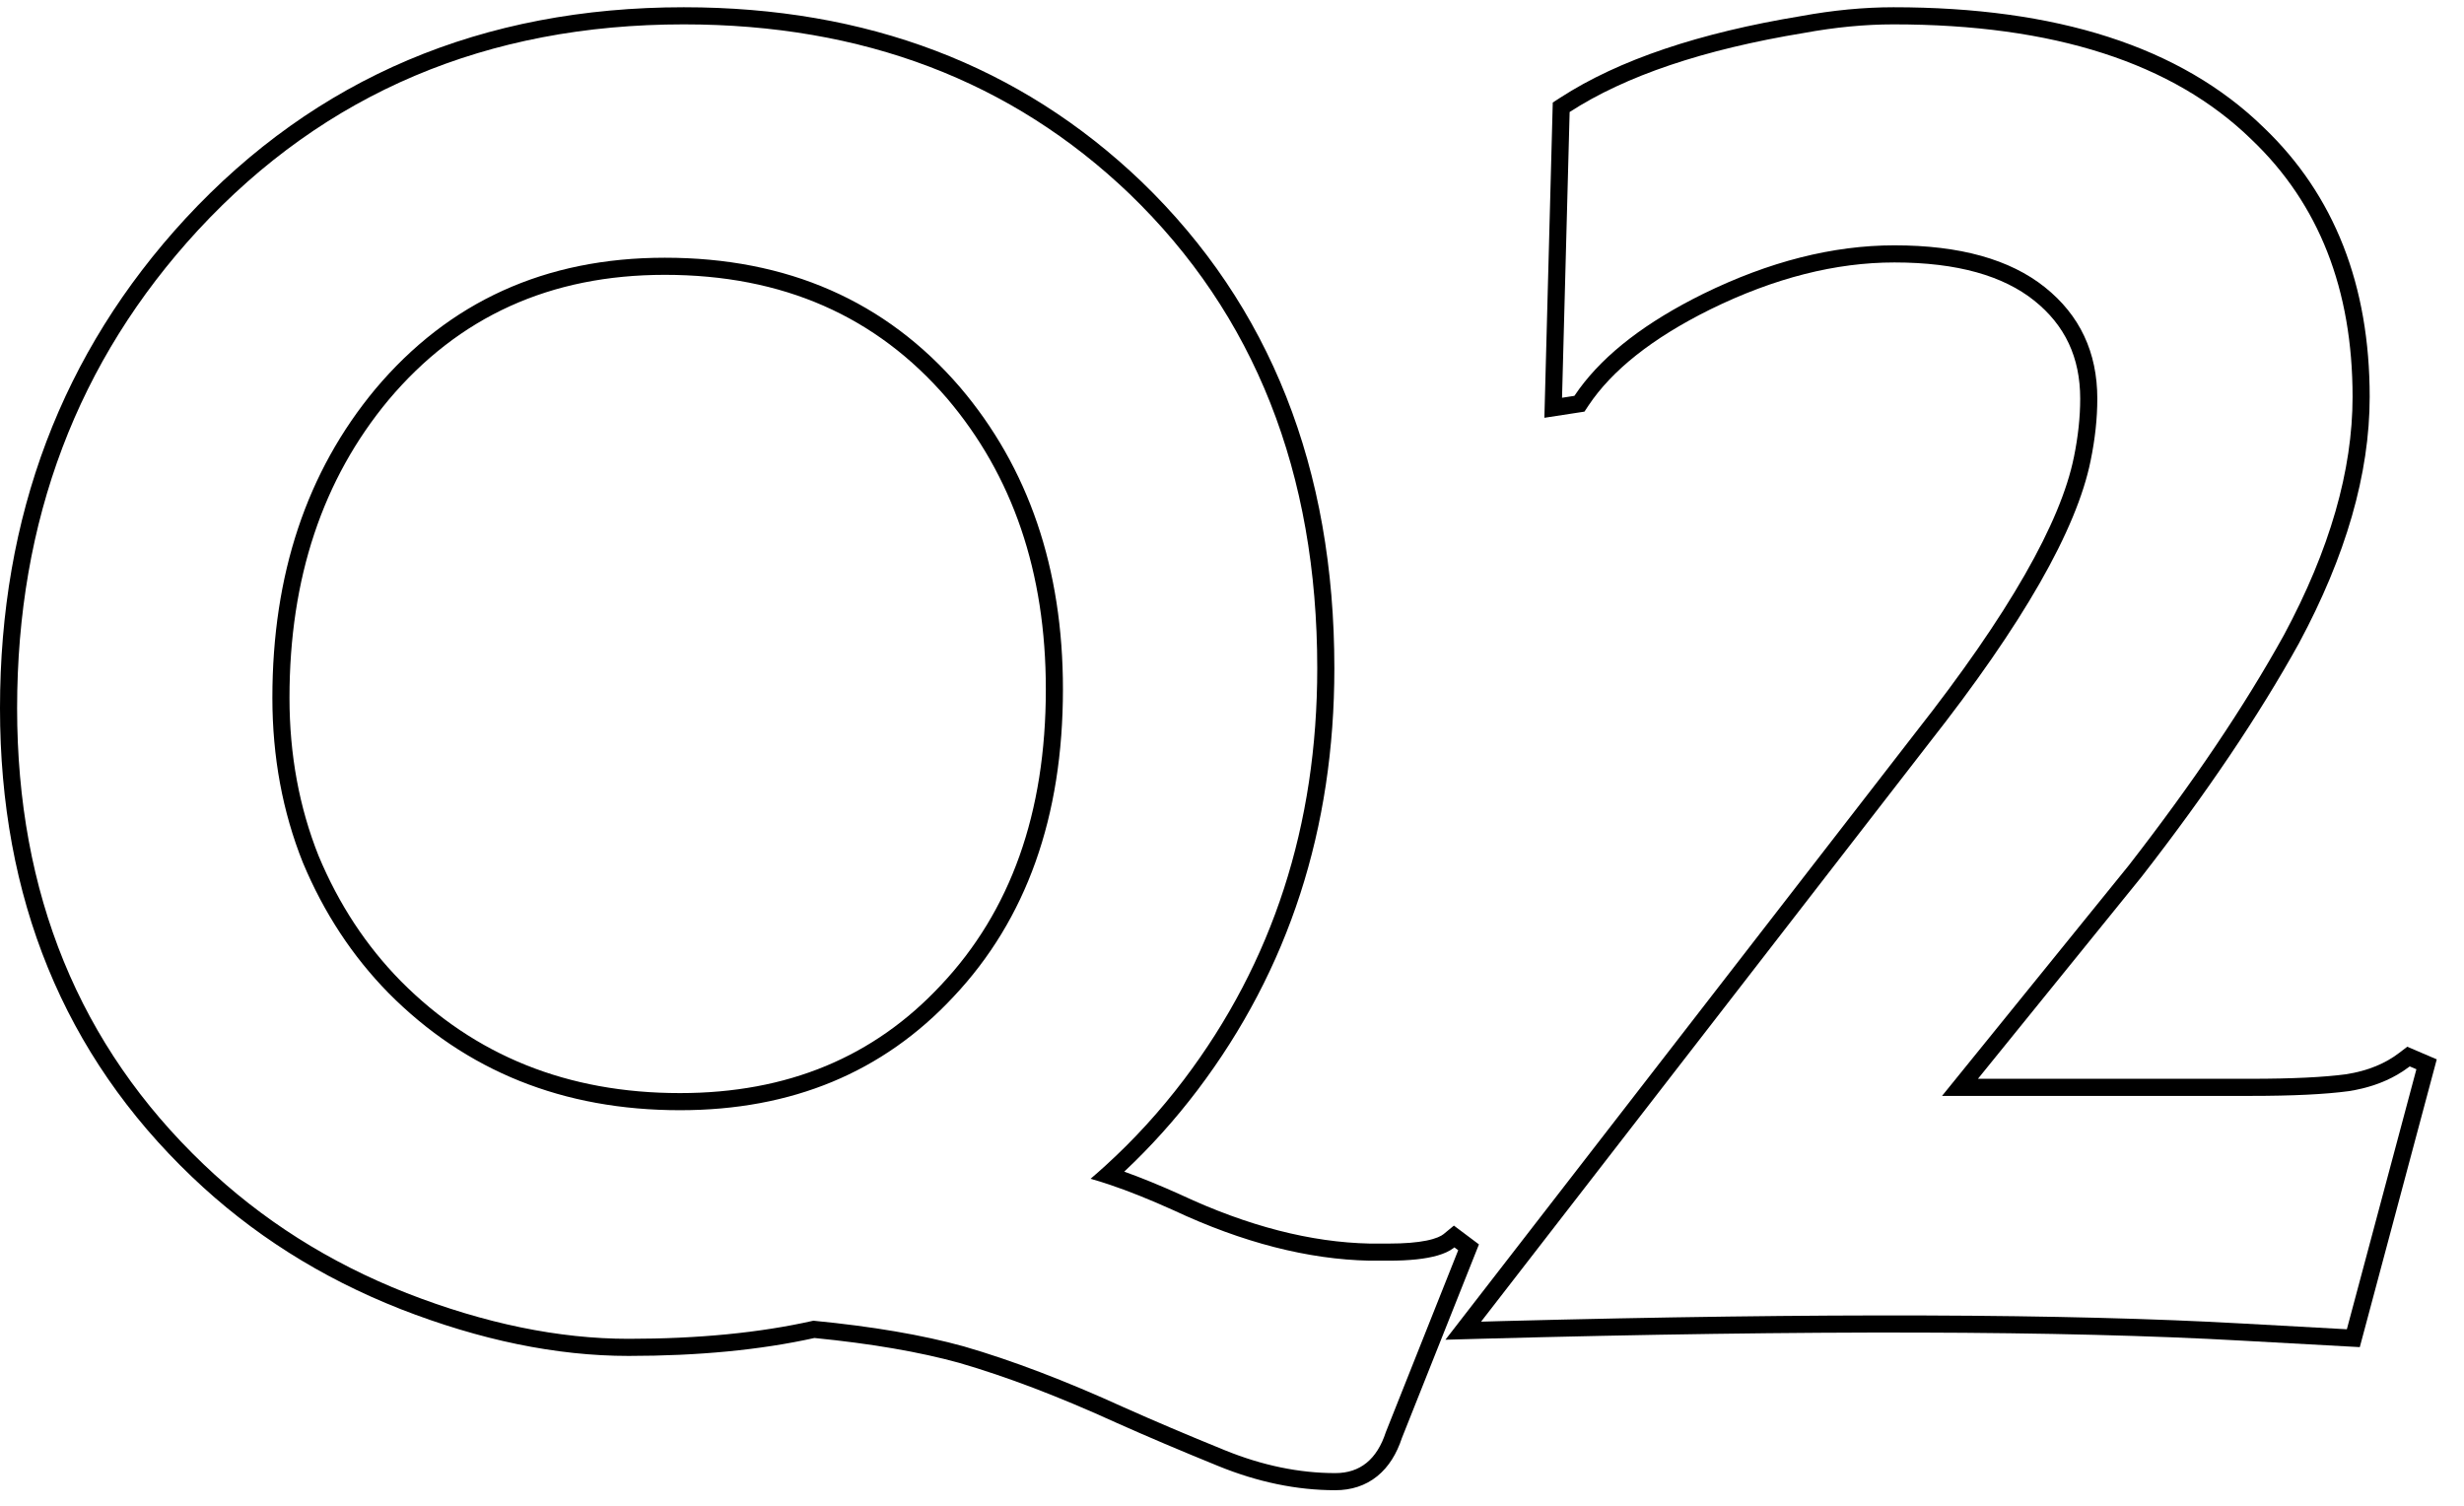
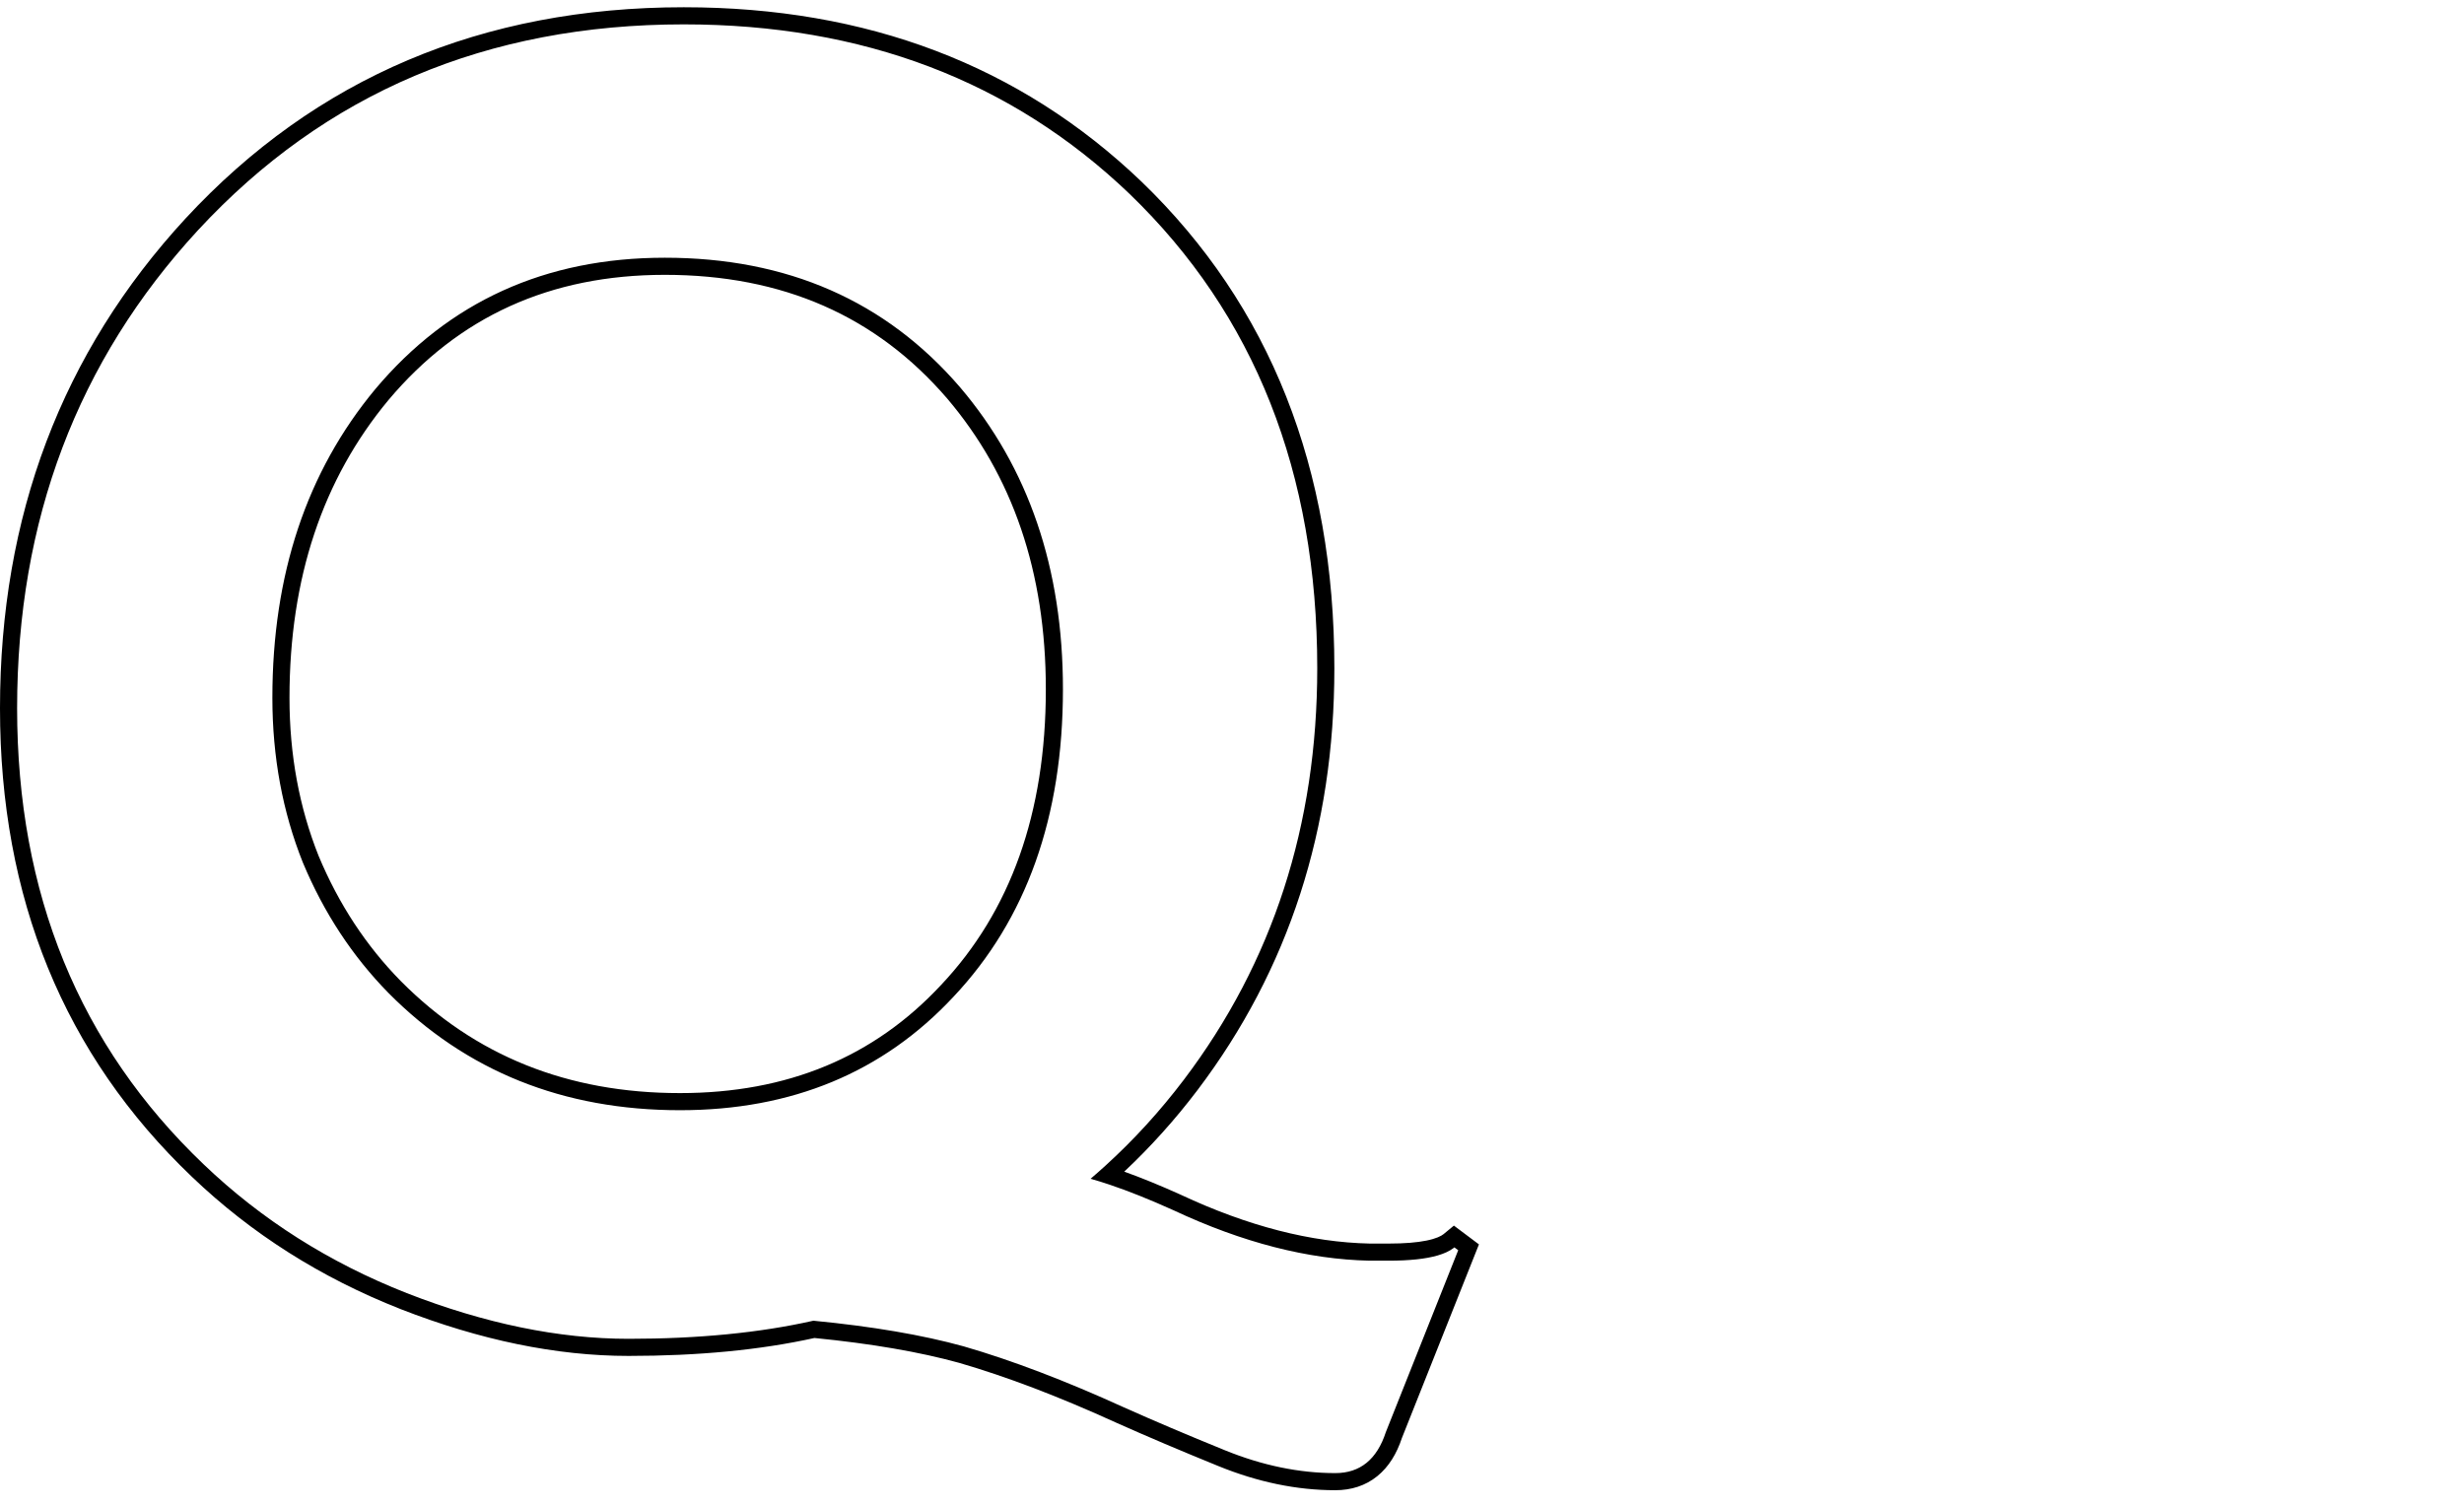
<svg xmlns="http://www.w3.org/2000/svg" width="72" height="44" viewBox="0 0 72 44" fill="none">
-   <path fill-rule="evenodd" clip-rule="evenodd" d="M55.966 21.416C58.707 17.934 60.217 15.259 60.6 13.361L60.601 13.359C60.724 12.757 60.785 12.188 60.785 11.65C60.785 10.441 60.339 9.502 59.442 8.784C58.543 8.065 57.205 7.669 55.357 7.669C53.647 7.669 51.858 8.118 49.984 9.037C48.266 9.887 47.097 10.831 46.421 11.844L46.299 12.028L45.128 12.208L45.373 2.996L45.594 2.853C47.306 1.744 49.662 0.959 52.627 0.47C53.561 0.299 54.462 0.212 55.329 0.212C60.075 0.212 63.712 1.351 66.141 3.72C68.221 5.703 69.244 8.346 69.244 11.595C69.244 13.851 68.544 16.252 67.181 18.789L67.178 18.795C66.012 20.901 64.484 23.168 62.598 25.595L62.592 25.603L57.797 31.523H65.766C66.979 31.523 67.907 31.477 68.56 31.39C69.195 31.289 69.705 31.075 70.109 30.764L70.342 30.586L71.204 30.955L68.955 39.364L65.516 39.175C60.286 38.879 52.88 38.86 43.291 39.119L42.236 39.148L55.966 21.416ZM68.633 31.884C67.946 31.977 66.991 32.023 65.766 32.023H56.748L62.204 25.288C64.078 22.876 65.59 20.631 66.74 18.553C68.076 16.066 68.744 13.747 68.744 11.595C68.744 8.459 67.761 5.954 65.794 4.08C63.493 1.835 60.005 0.712 55.329 0.712C54.494 0.712 53.622 0.796 52.713 0.963C49.781 1.445 47.499 2.215 45.866 3.273L45.644 11.623L46.005 11.567C46.052 11.497 46.1 11.428 46.151 11.359C46.906 10.33 48.11 9.406 49.763 8.589C51.692 7.643 53.557 7.169 55.357 7.169C57.268 7.169 58.734 7.578 59.754 8.394C60.775 9.21 61.285 10.296 61.285 11.65C61.285 12.226 61.22 12.829 61.09 13.46C60.682 15.482 59.105 18.237 56.359 21.726L43.278 38.62C43.494 38.614 43.709 38.608 43.923 38.602C53.204 38.361 60.411 38.385 65.543 38.675L68.577 38.842L70.609 31.244L70.414 31.161C70.404 31.168 70.394 31.176 70.383 31.184C70.277 31.264 70.165 31.337 70.048 31.405C69.641 31.64 69.169 31.8 68.633 31.884Z" fill="black" />
  <path fill-rule="evenodd" clip-rule="evenodd" d="M40.495 41.848C40.235 42.646 39.743 43.045 39.02 43.045C37.962 43.045 36.886 42.822 35.791 42.377C34.696 41.932 33.713 41.514 32.841 41.124C31.987 40.735 31.171 40.392 30.392 40.095C29.612 39.798 28.87 39.547 28.165 39.343C26.959 39.009 25.493 38.759 23.768 38.592C22.209 38.944 20.409 39.121 18.368 39.121C16.327 39.121 14.165 38.675 11.883 37.785C9.62 36.894 7.644 35.642 5.955 34.027C2.318 30.558 0.5 26.114 0.5 20.696C0.5 15.204 2.263 10.546 5.788 6.724C9.499 2.716 14.23 0.712 19.982 0.712C25.215 0.712 29.557 2.364 33.008 5.667C36.663 9.192 38.491 13.812 38.491 19.527C38.491 24.11 37.192 28.118 34.594 31.55C33.9 32.465 33.139 33.3 32.31 34.054C32.164 34.187 32.017 34.317 31.867 34.445C32.044 34.494 32.232 34.552 32.43 34.619C32.974 34.802 33.594 35.05 34.288 35.363C36.31 36.31 38.222 36.801 40.022 36.838H40.578C41.184 36.838 41.661 36.787 42.011 36.685C42.2 36.63 42.351 36.56 42.465 36.475C42.477 36.466 42.488 36.458 42.498 36.449L42.61 36.532L40.495 41.848ZM40.027 36.338H40.578C41.041 36.338 41.407 36.307 41.682 36.251C41.965 36.194 42.113 36.118 42.181 36.063L42.484 35.813L43.216 36.362L40.965 42.019C40.815 42.473 40.584 42.86 40.246 43.134C39.899 43.416 39.479 43.545 39.02 43.545C37.89 43.545 36.75 43.307 35.603 42.84C34.504 42.393 33.515 41.973 32.637 41.581L32.633 41.579C31.788 41.194 30.982 40.855 30.214 40.562C29.447 40.27 28.718 40.024 28.029 39.824C26.878 39.506 25.469 39.262 23.799 39.097C22.214 39.448 20.403 39.621 18.368 39.621C16.254 39.621 14.03 39.159 11.701 38.251L11.7 38.25C9.379 37.337 7.347 36.05 5.61 34.389C1.866 30.817 0 26.239 0 20.696C0 15.086 1.805 10.305 5.421 6.385C9.232 2.269 14.1 0.212 19.982 0.212C25.33 0.212 29.8 1.905 33.353 5.305L33.355 5.307C37.121 8.938 38.991 13.695 38.991 19.527C38.991 24.211 37.661 28.327 34.993 31.852C34.338 32.716 33.623 33.511 32.851 34.236C33.349 34.414 33.897 34.638 34.494 34.907L34.5 34.91C36.472 35.833 38.313 36.302 40.027 36.338ZM27.493 28.788L27.495 28.786C29.524 26.633 30.56 23.768 30.56 20.139C30.56 16.715 29.59 13.895 27.674 11.641C25.606 9.238 22.873 8.031 19.426 8.031C16.078 8.031 13.401 9.251 11.348 11.693C9.431 14.002 8.459 16.889 8.459 20.39C8.459 22.055 8.745 23.596 9.312 25.015C9.901 26.424 10.701 27.639 11.71 28.666C13.873 30.847 16.581 31.941 19.871 31.941C23.011 31.941 25.537 30.886 27.493 28.788ZM11.354 29.018C10.297 27.941 9.462 26.67 8.85 25.205C8.256 23.72 7.959 22.115 7.959 20.39C7.959 16.79 8.961 13.784 10.965 11.372C13.117 8.812 15.938 7.531 19.426 7.531C23.007 7.531 25.883 8.793 28.054 11.316C30.058 13.673 31.06 16.614 31.06 20.139C31.06 23.869 29.993 26.865 27.859 29.129C25.799 31.337 23.137 32.441 19.871 32.441C16.457 32.441 13.618 31.3 11.354 29.018Z" fill="black" />
</svg>